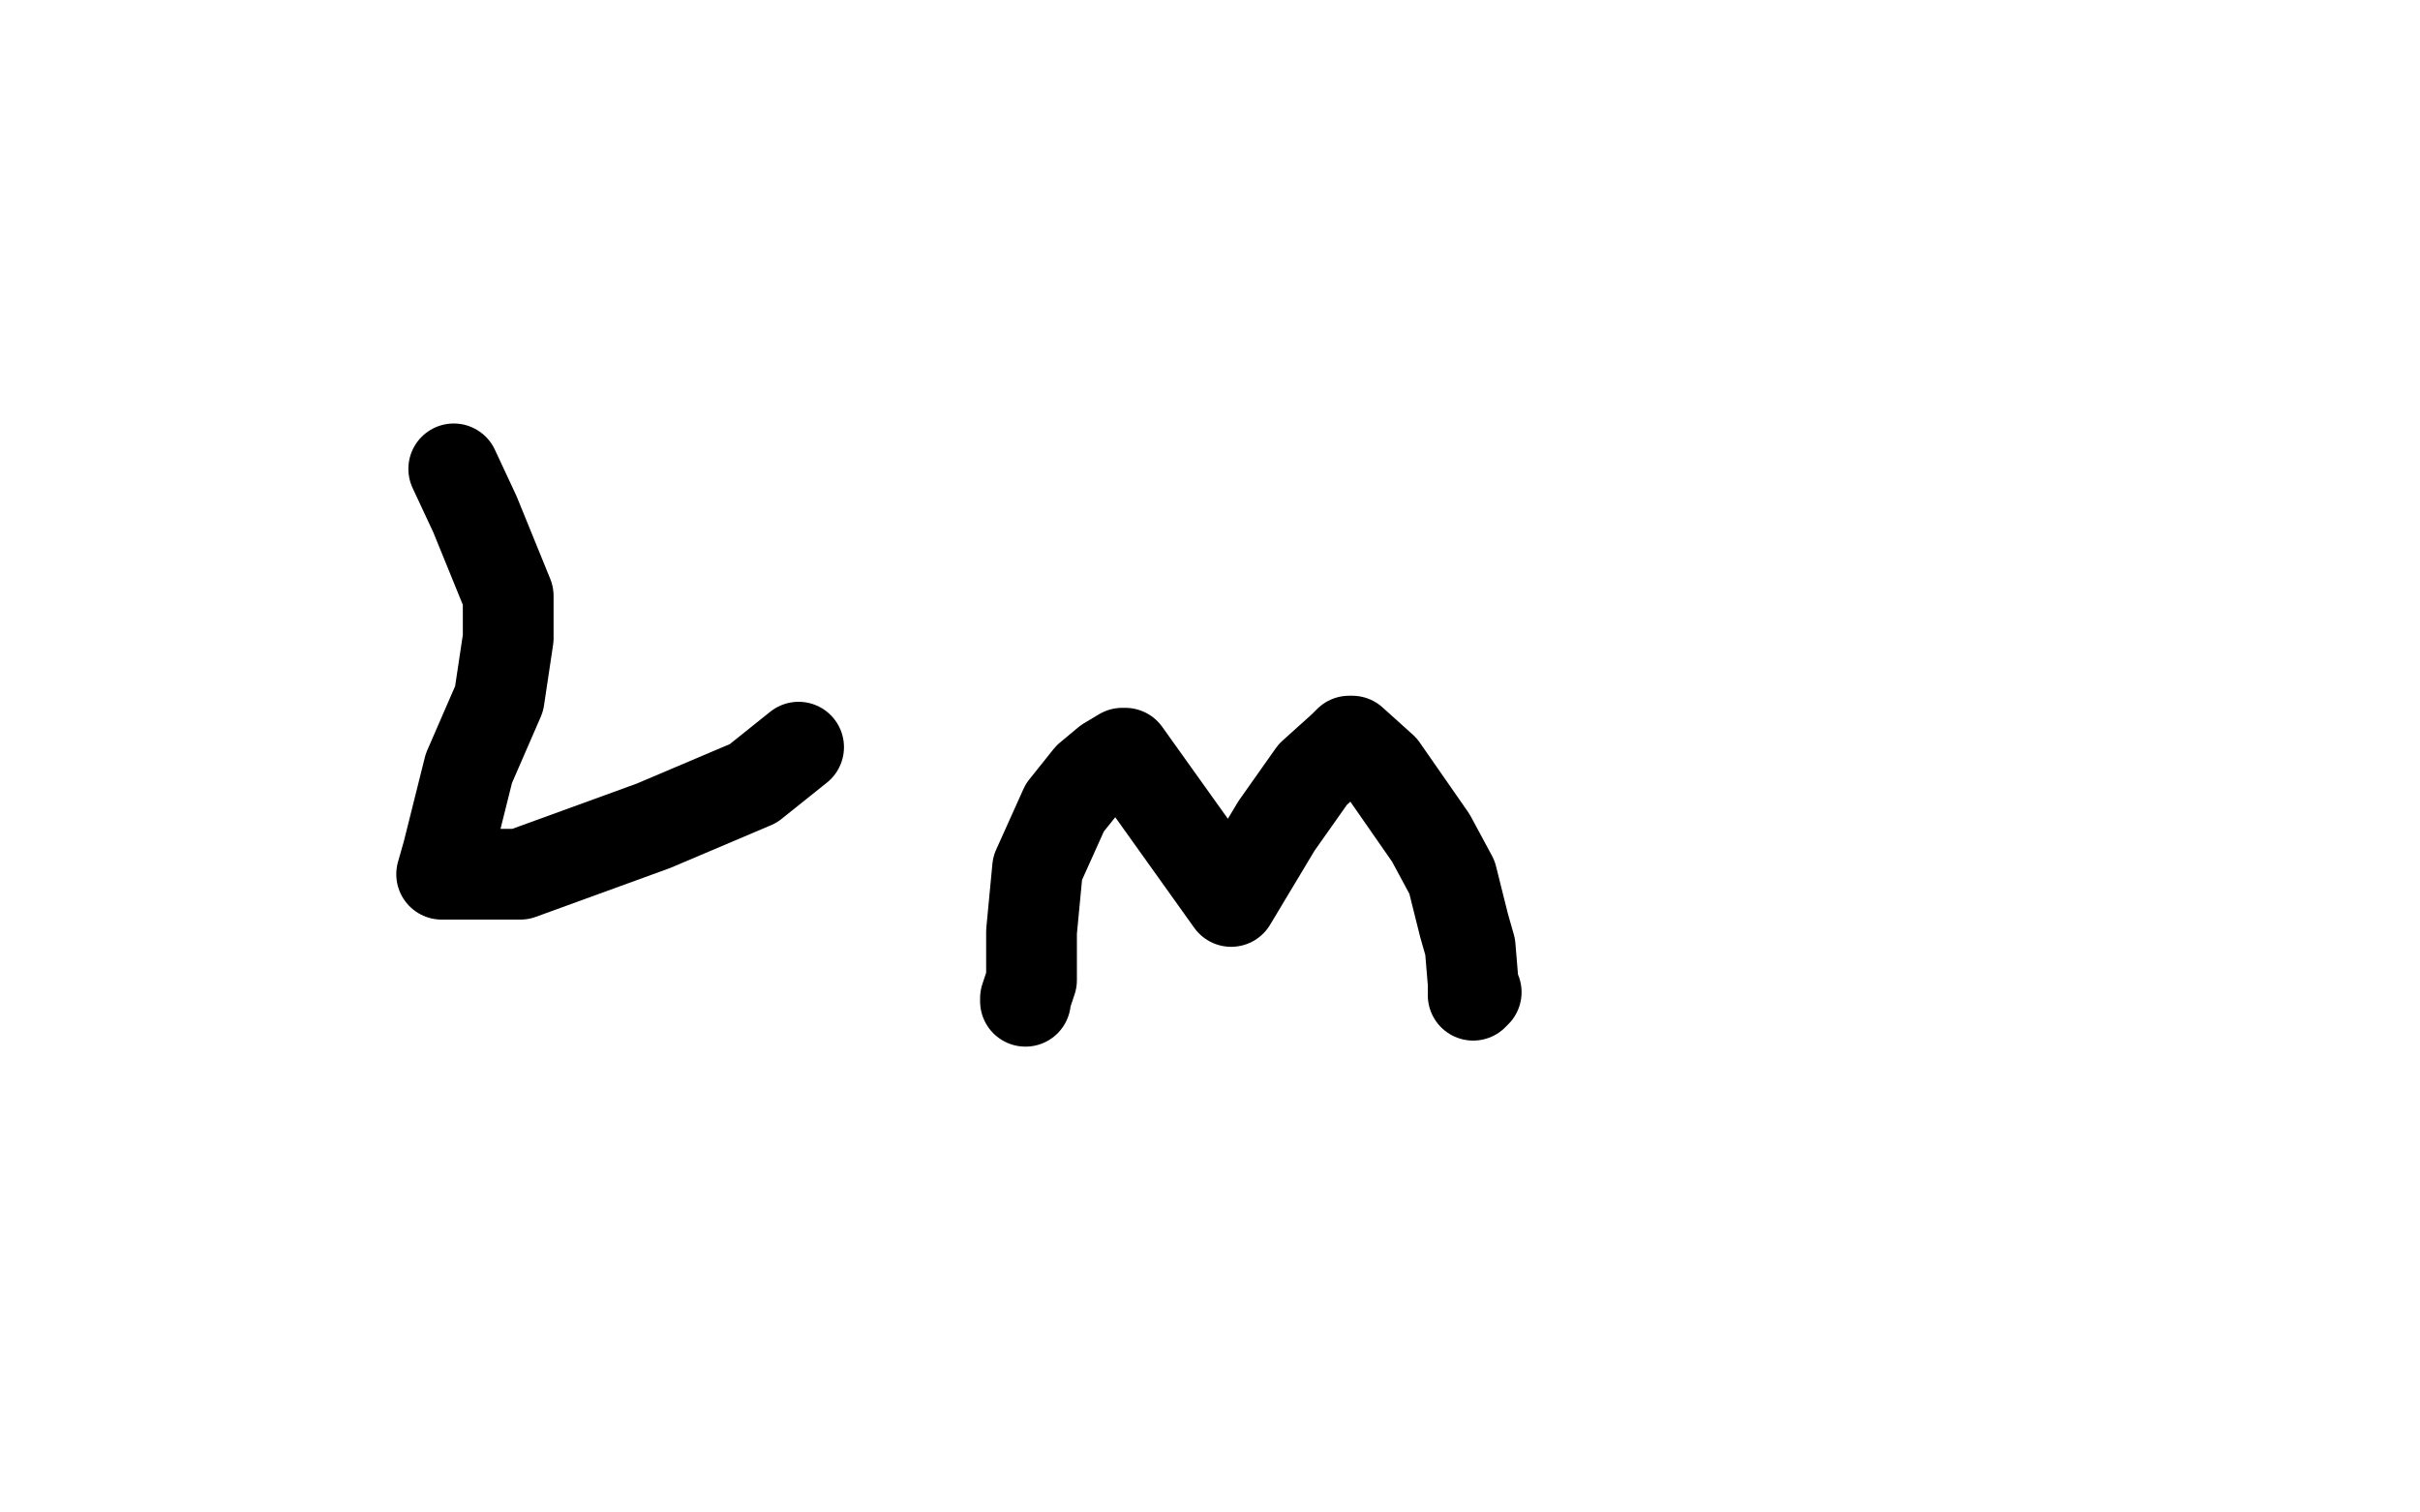
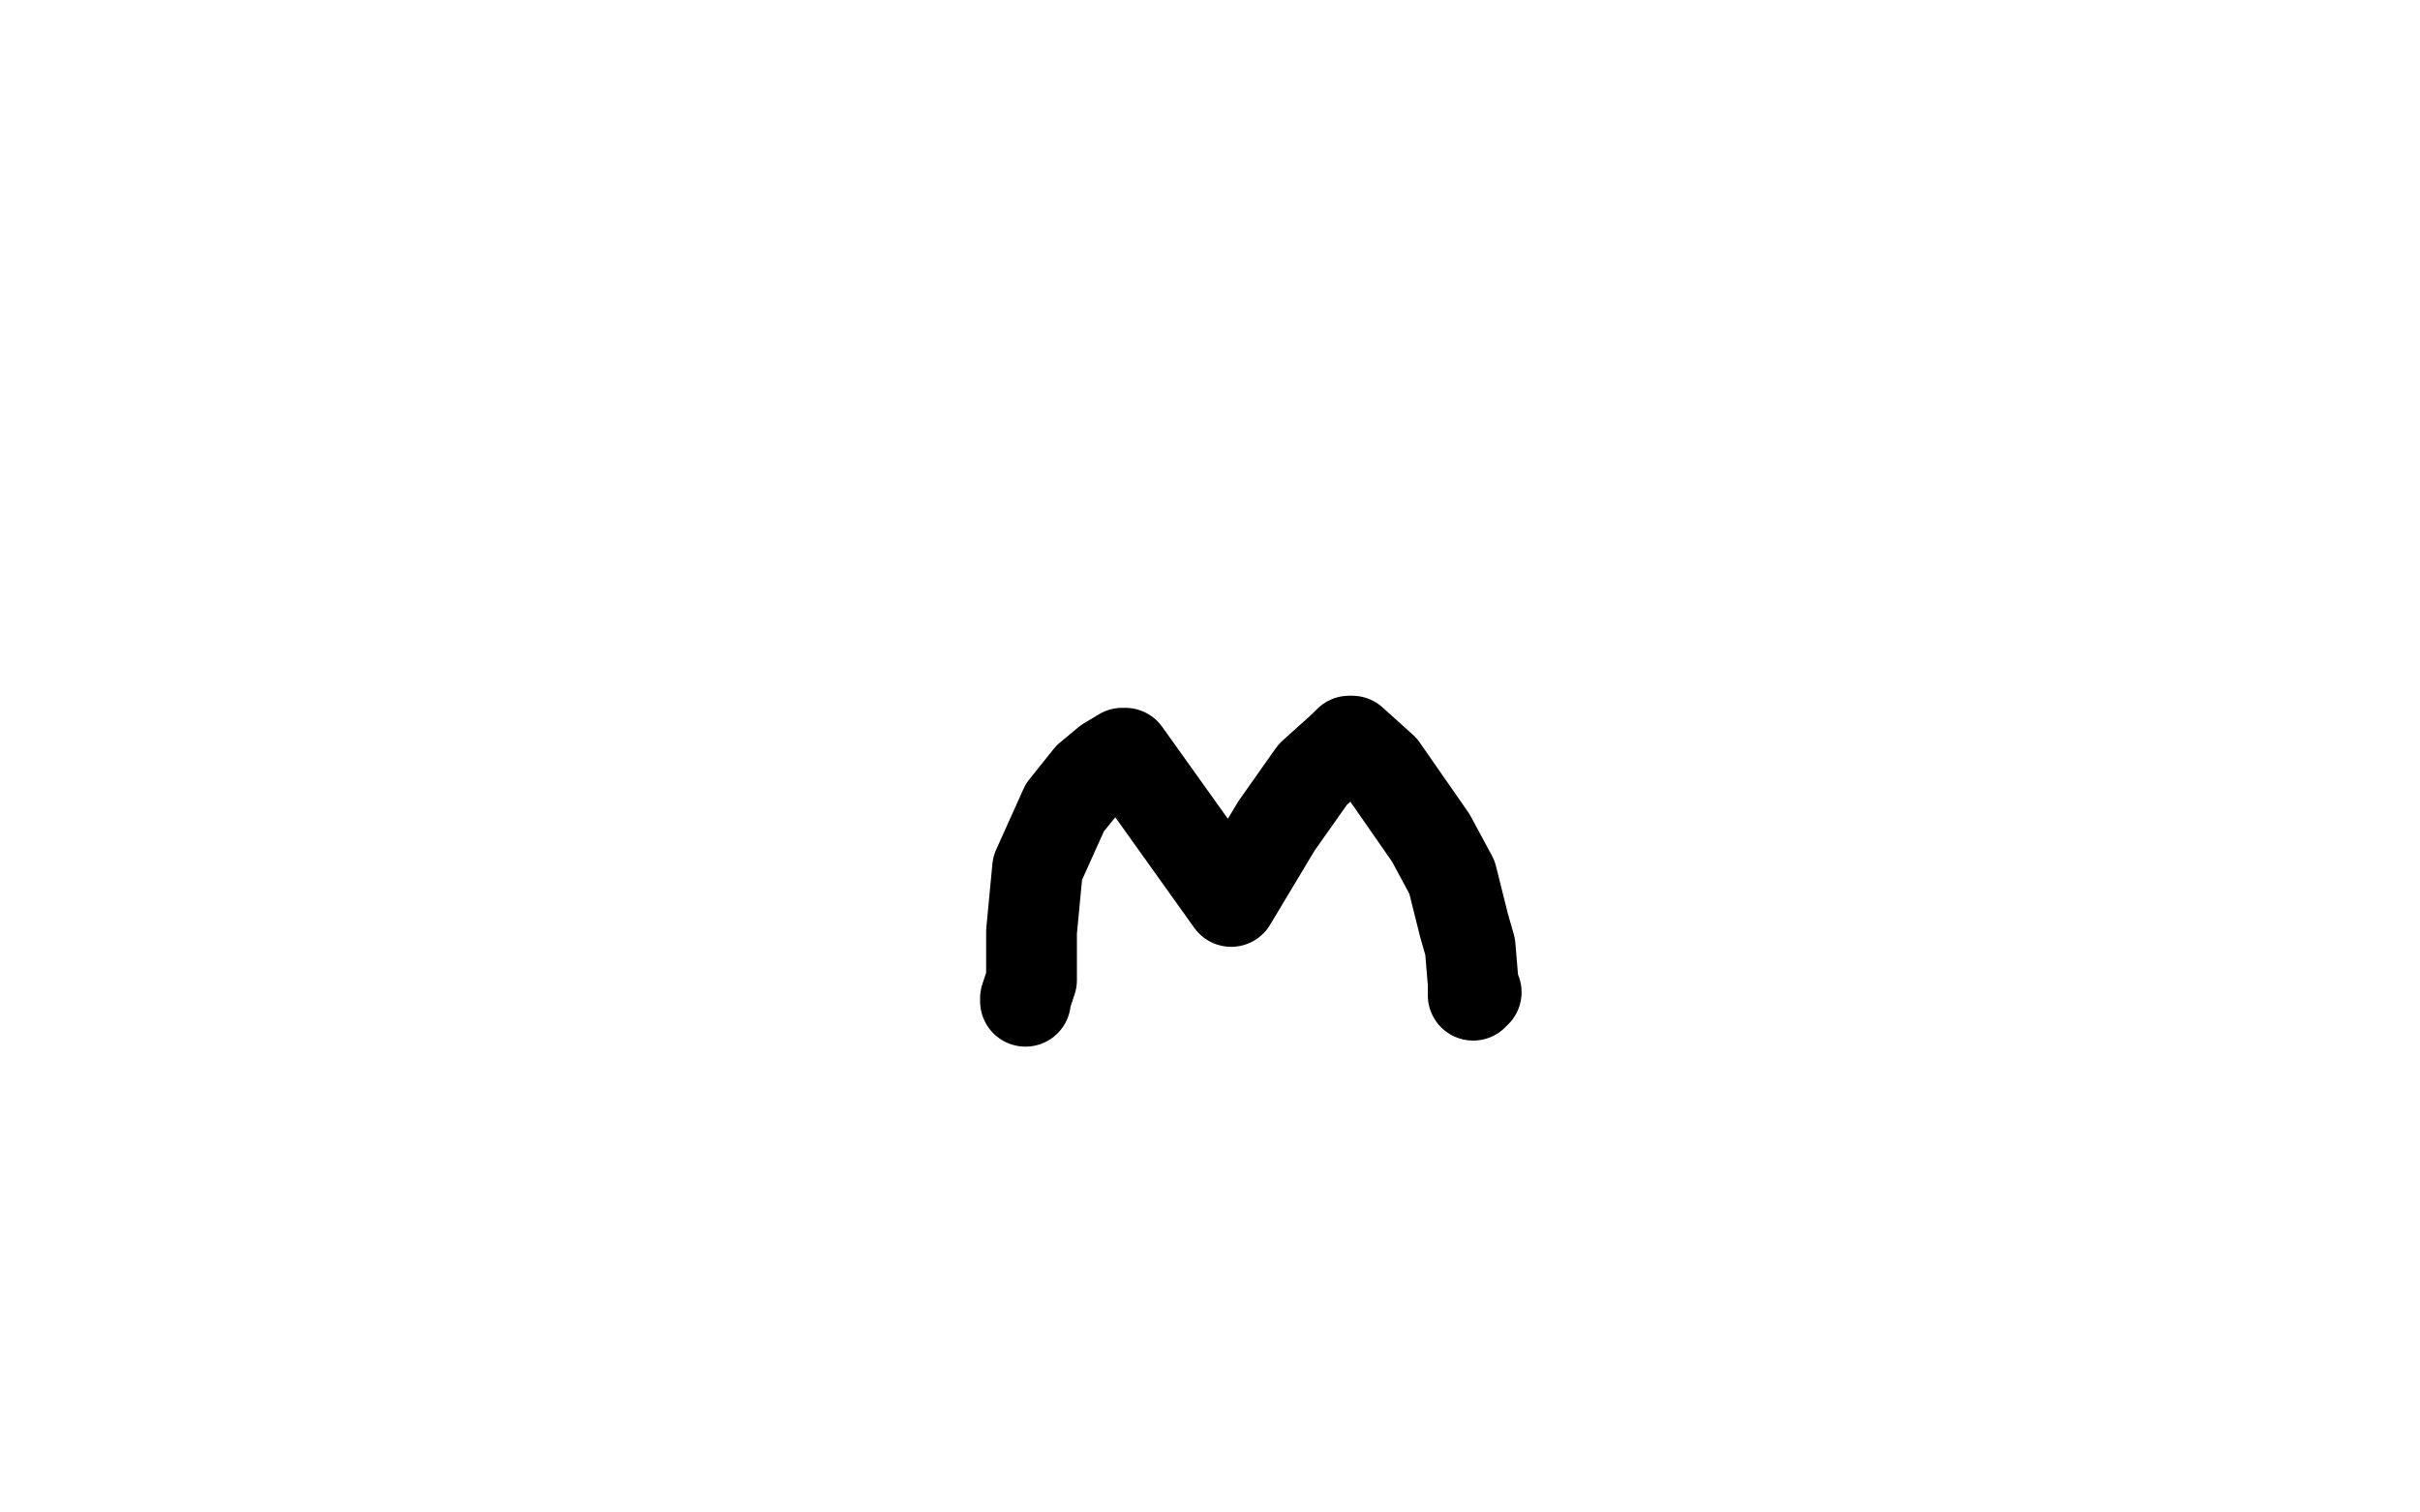
<svg xmlns="http://www.w3.org/2000/svg" width="800" height="500" version="1.1" style="stroke-antialiasing: false">
  <desc>This SVG has been created on https://colorillo.com/</desc>
-   <rect x="0" y="0" width="800" height="500" style="fill: rgb(255,255,255); stroke-width:0" />
-   <polyline points="150,155 157,170 157,170 168,197 168,197 168,211 168,211 165,231 165,231 155,254 155,254 148,282 148,282 146,289 146,289 147,289 147,289 172,289 172,289 216,273 249,259 264,247" style="fill: none; stroke: #000000; stroke-width: 30; stroke-linejoin: round; stroke-linecap: round; stroke-antialiasing: false; stroke-antialias: 0; opacity: 1.0" />
  <polyline points="339,331 339,330 339,330 341,324 341,324 341,308 341,308 343,287 343,287 352,267 352,267 360,257 360,257 366,252 366,252 371,249 372,249 407,298 422,273 434,256 444,247 446,245 447,245 457,254 473,277 480,290 484,306 486,313 487,325 487,328 487,329 488,328" style="fill: none; stroke: #000000; stroke-width: 30; stroke-linejoin: round; stroke-linecap: round; stroke-antialiasing: false; stroke-antialias: 0; opacity: 1.0" />
</svg>